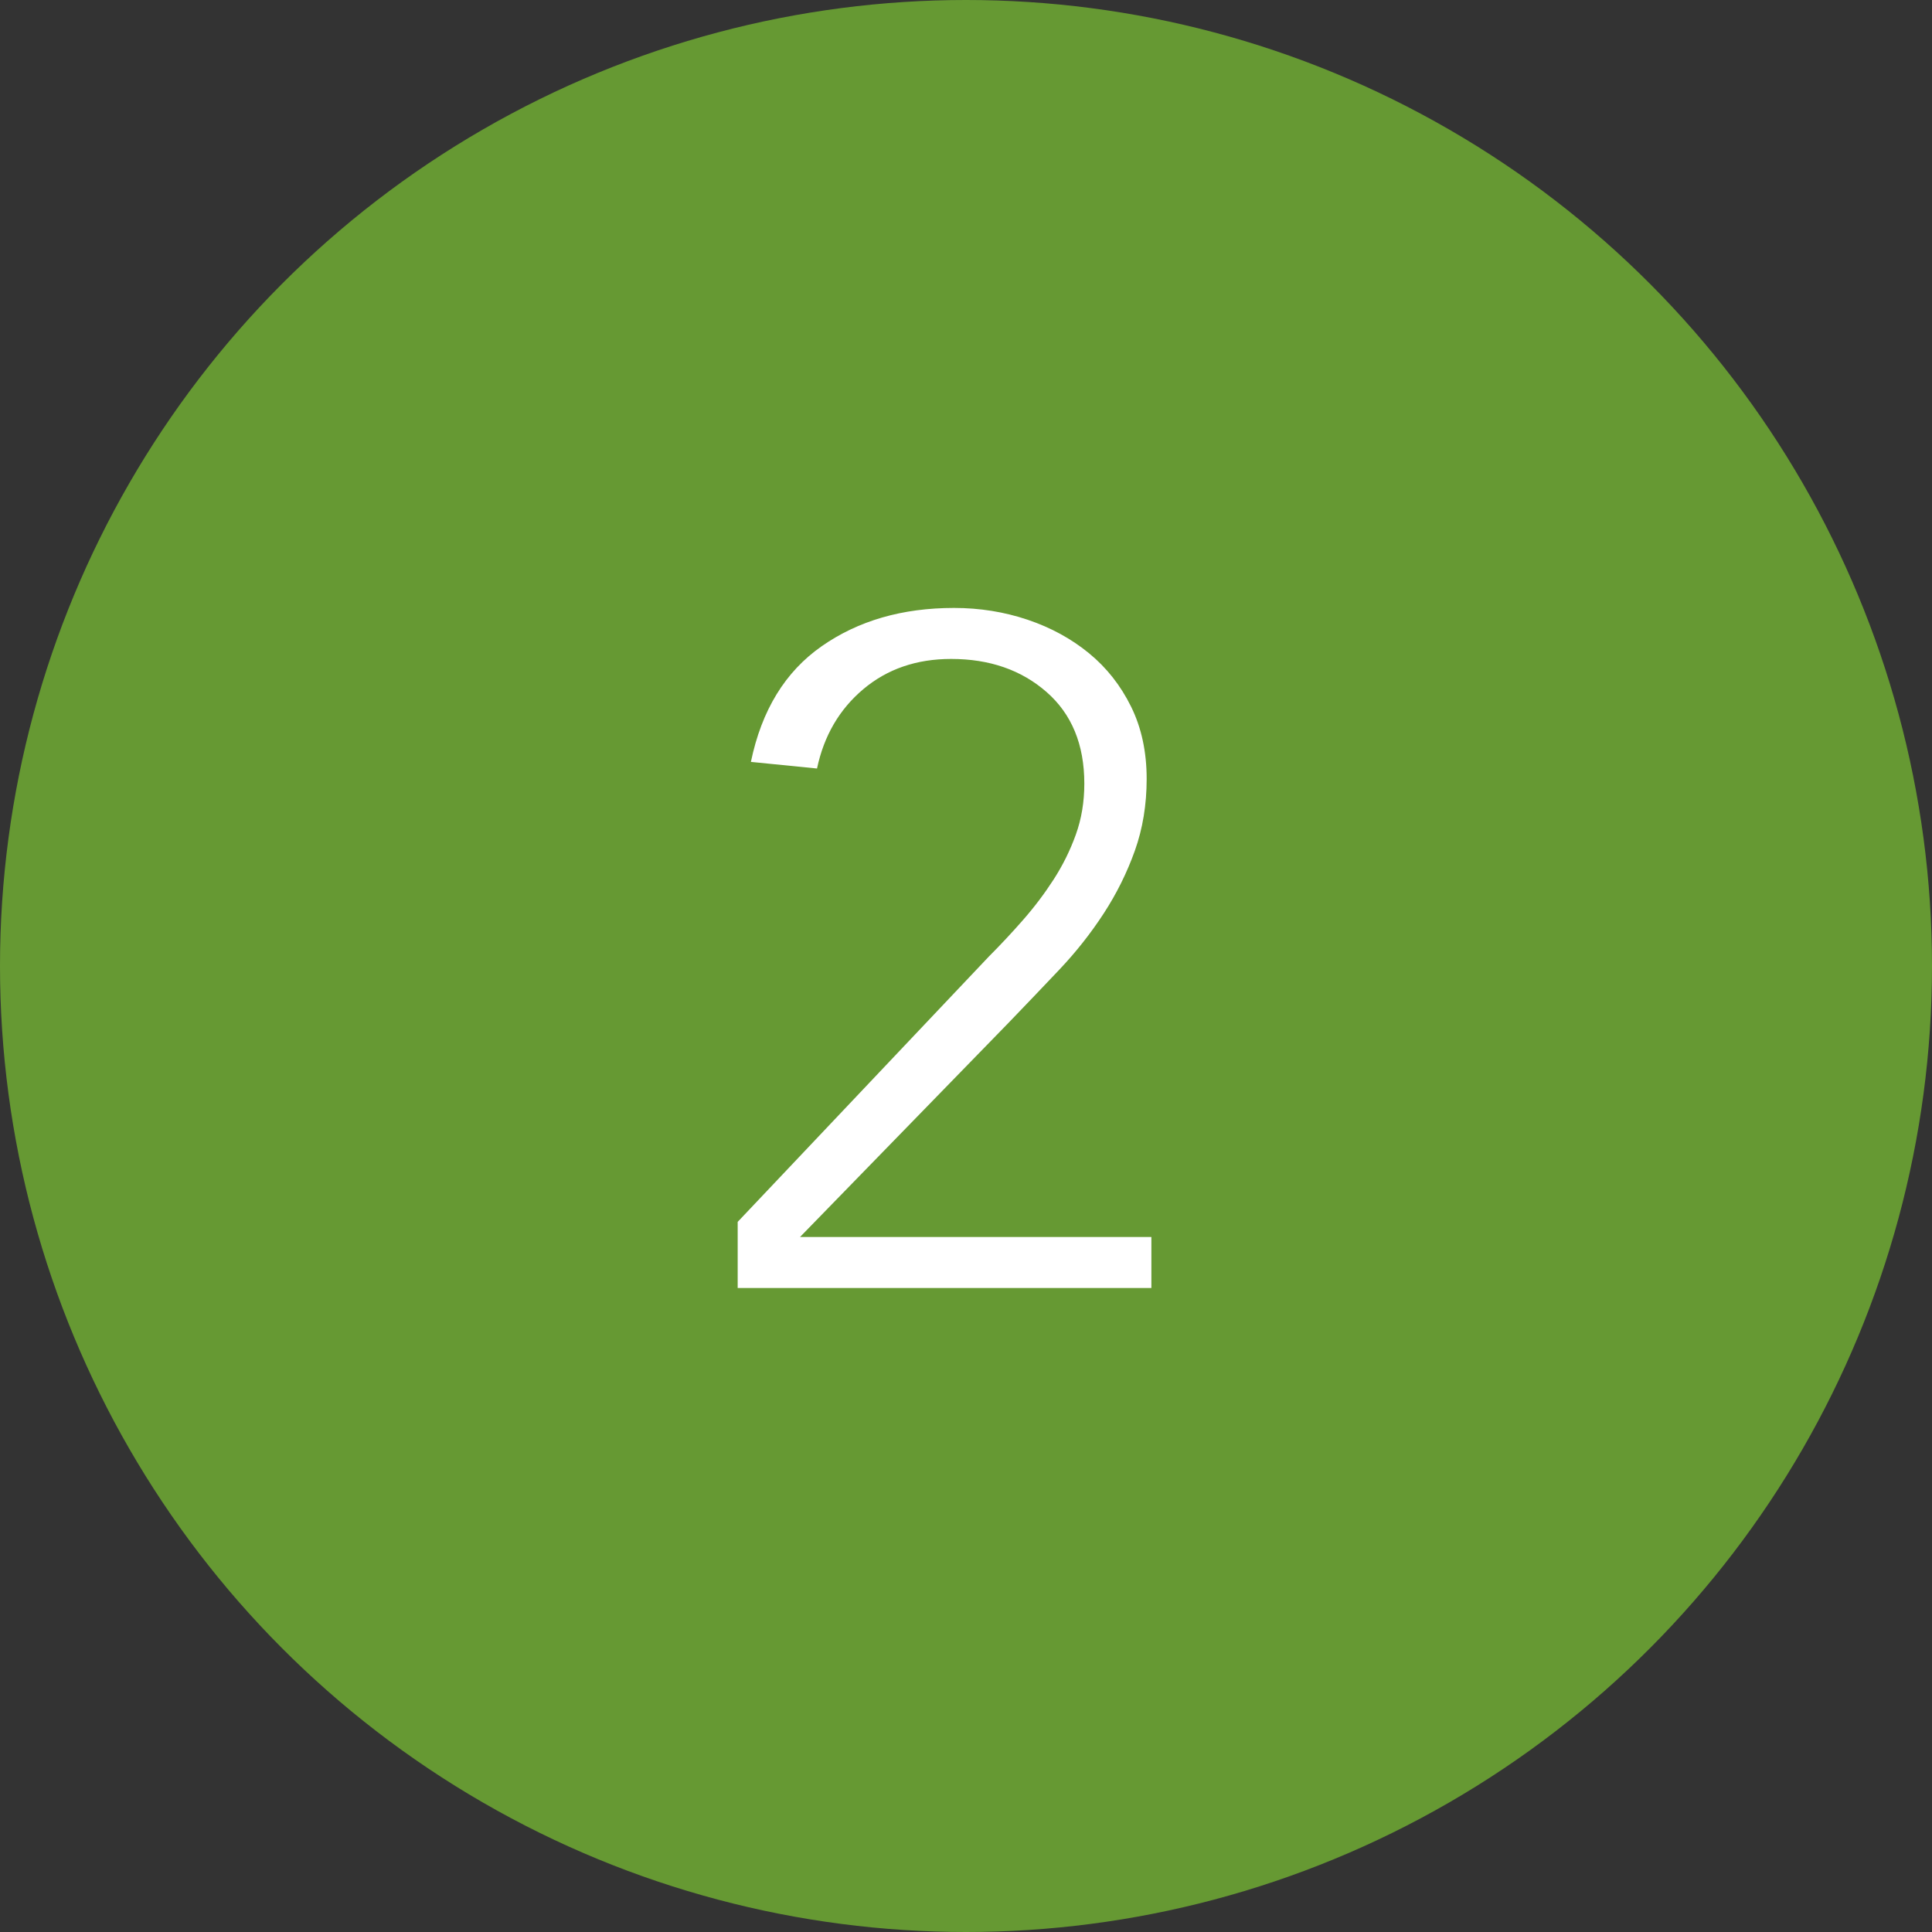
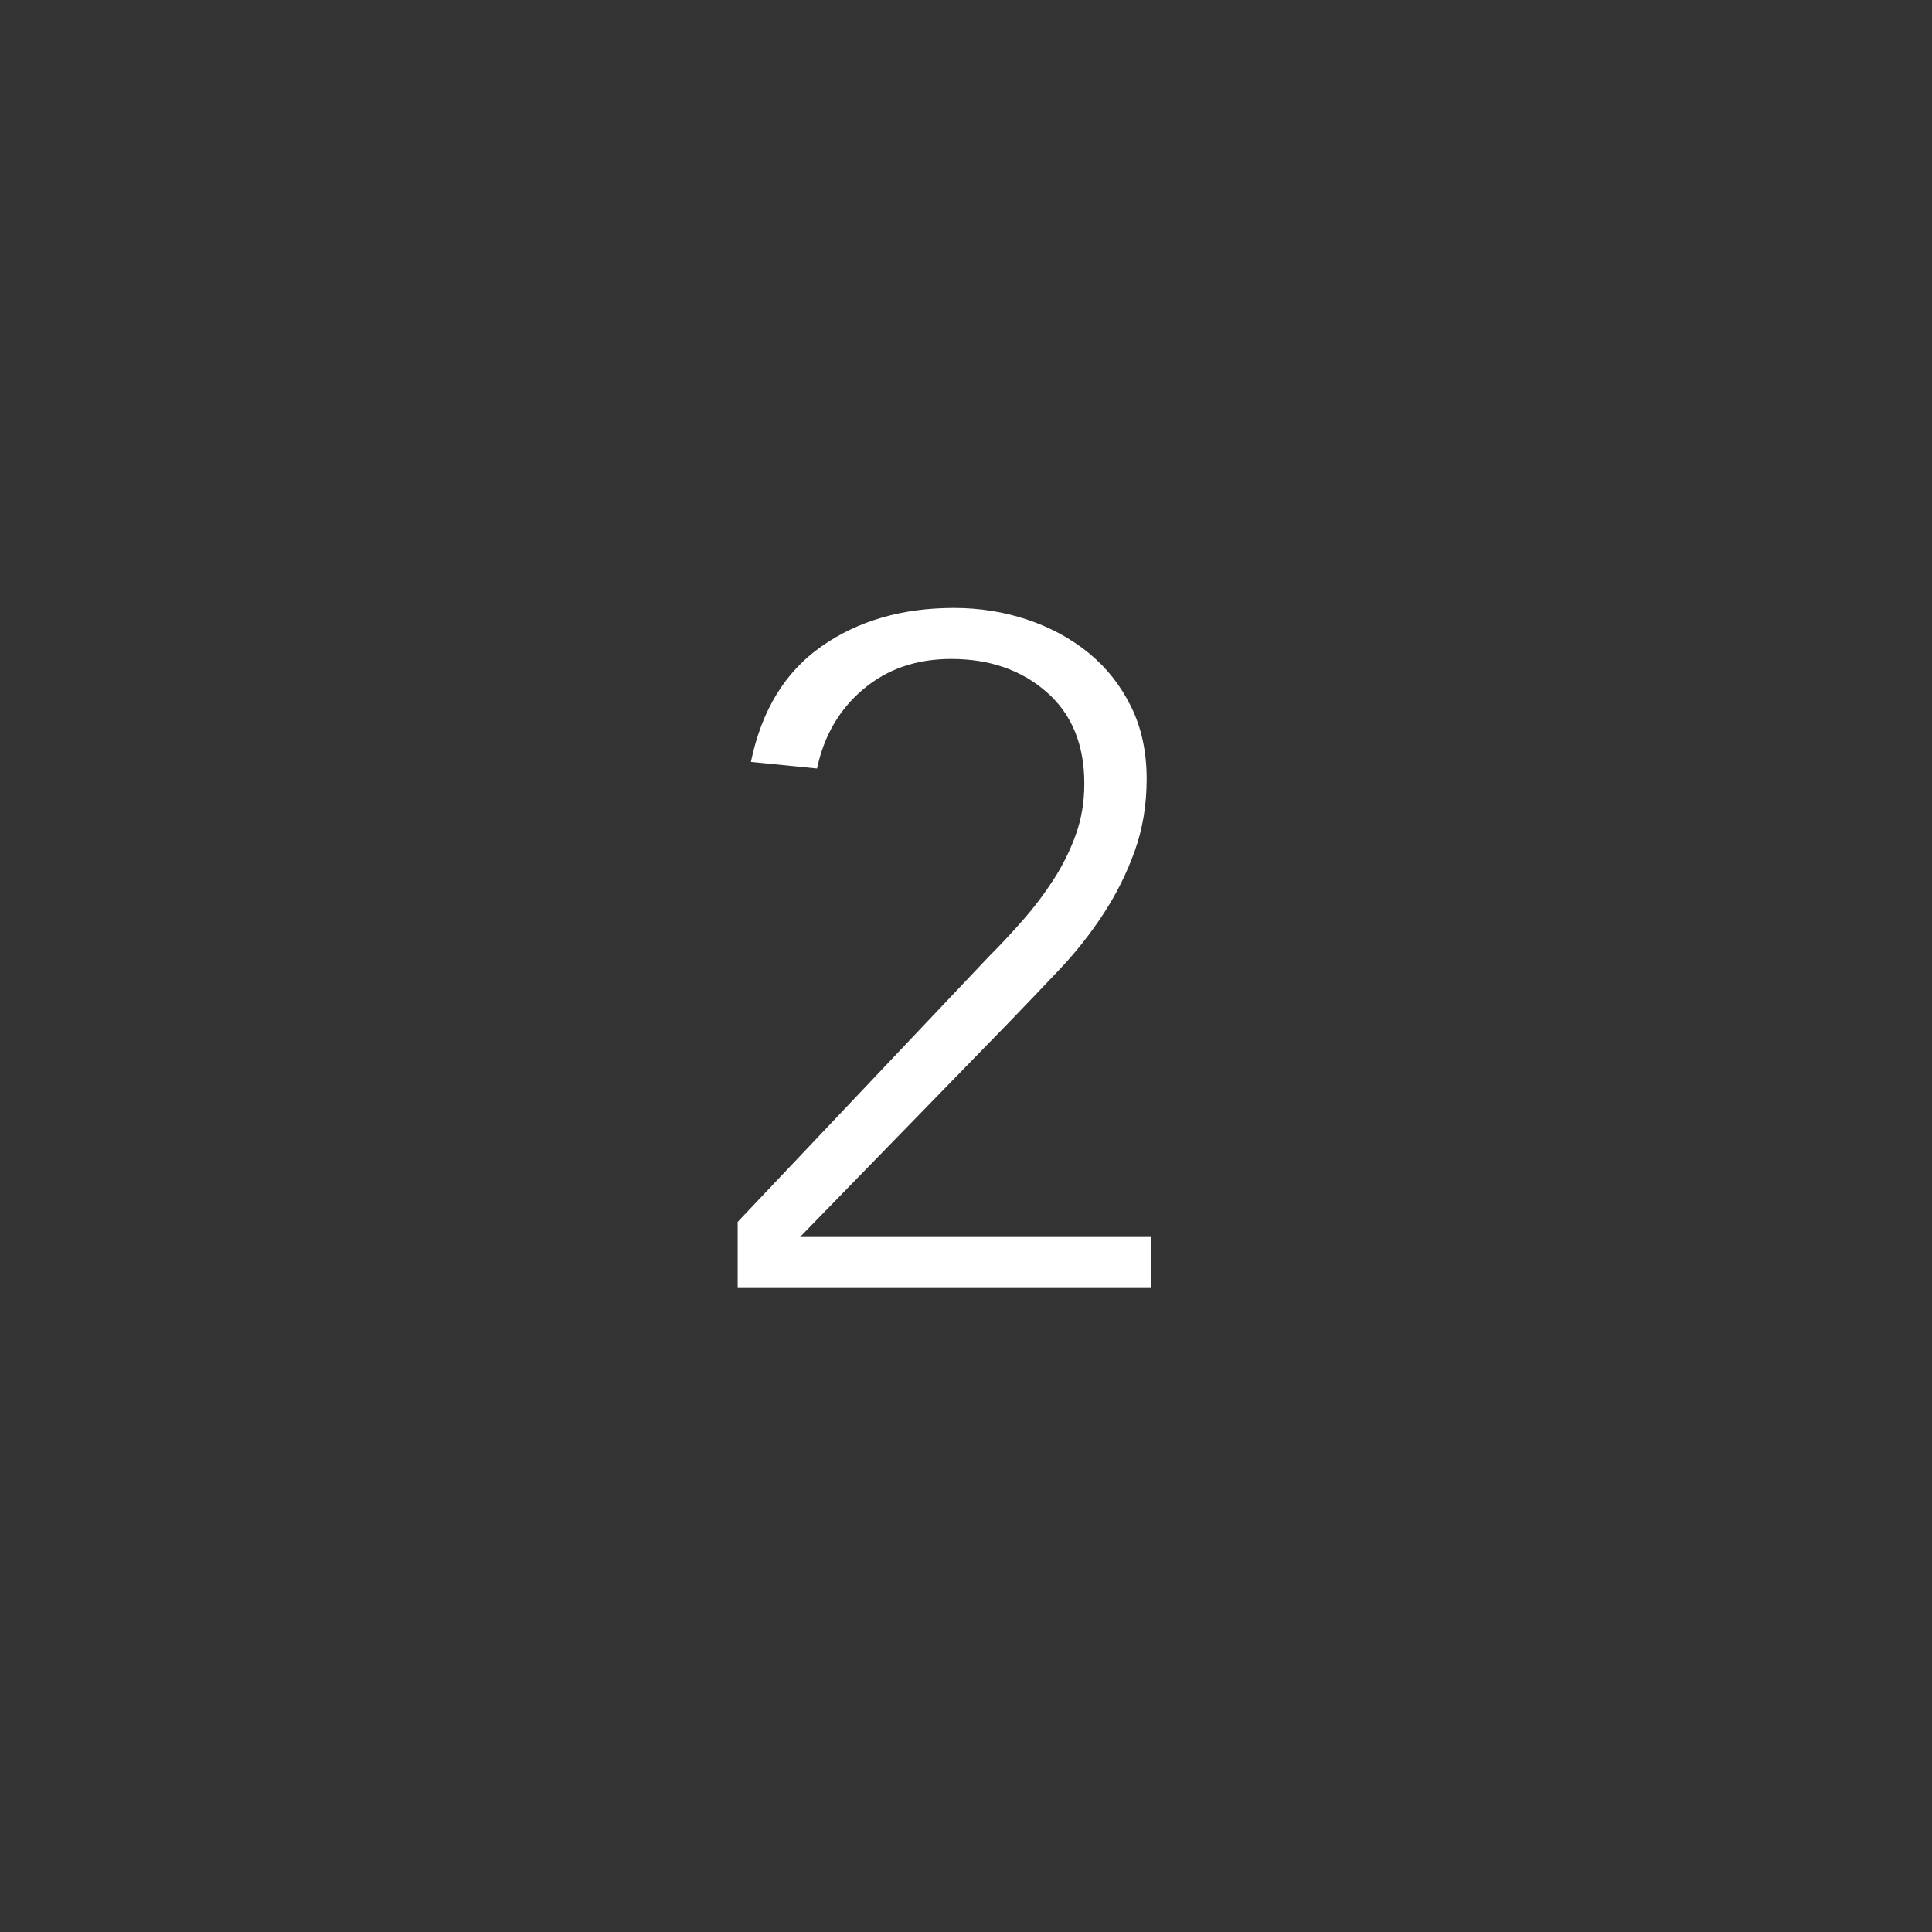
<svg xmlns="http://www.w3.org/2000/svg" width="45px" height="45px" viewBox="0 0 45 45" version="1.1">
  <rect x="0" y="0" width="45" height="45" fill="#333333" stroke="none" />
  <title>Group 8</title>
  <desc>Created with Sketch.</desc>
  <g id="Page-1" stroke="none" stroke-width="1" fill="none" fill-rule="evenodd">
    <g id="04-Farm-State-of-Mind-V4" transform="translate(-543, -3011)">
      <g id="Group-8" transform="translate(543, 3011)">
-         <circle id="Oval" fill="#669933" cx="22.5" cy="22.5" r="22.5" />
        <path d="M26.818,30 L26.818,28.812 L18.634,28.812 L23.496,23.818 C23.892,23.407 24.284,22.997 24.673,22.586 C25.062,22.175 25.406,21.739 25.707,21.277 C26.008,20.815 26.25,20.327 26.433,19.814 C26.616,19.301 26.708,18.743 26.708,18.142 C26.708,17.511 26.587,16.95 26.345,16.459 C26.103,15.968 25.777,15.553 25.366,15.216 C24.955,14.879 24.479,14.618 23.936,14.435 C23.393,14.252 22.821,14.16 22.22,14.16 C21.017,14.16 19.991,14.457 19.14,15.051 C18.289,15.645 17.739,16.543 17.49,17.746 L17.49,17.746 L19.03,17.9 C19.191,17.137 19.551,16.521 20.108,16.052 C20.665,15.583 21.347,15.348 22.154,15.348 C23.049,15.348 23.789,15.605 24.376,16.118 C24.963,16.631 25.256,17.343 25.256,18.252 C25.256,18.677 25.19,19.073 25.058,19.44 C24.926,19.807 24.754,20.155 24.541,20.485 C24.328,20.815 24.09,21.13 23.826,21.431 C23.562,21.732 23.298,22.014 23.034,22.278 L23.034,22.278 L17.182,28.46 L17.182,30 L26.818,30 Z" id="2" fill="#FFFFFF" fill-rule="nonzero" />
      </g>
    </g>
  </g>
</svg>